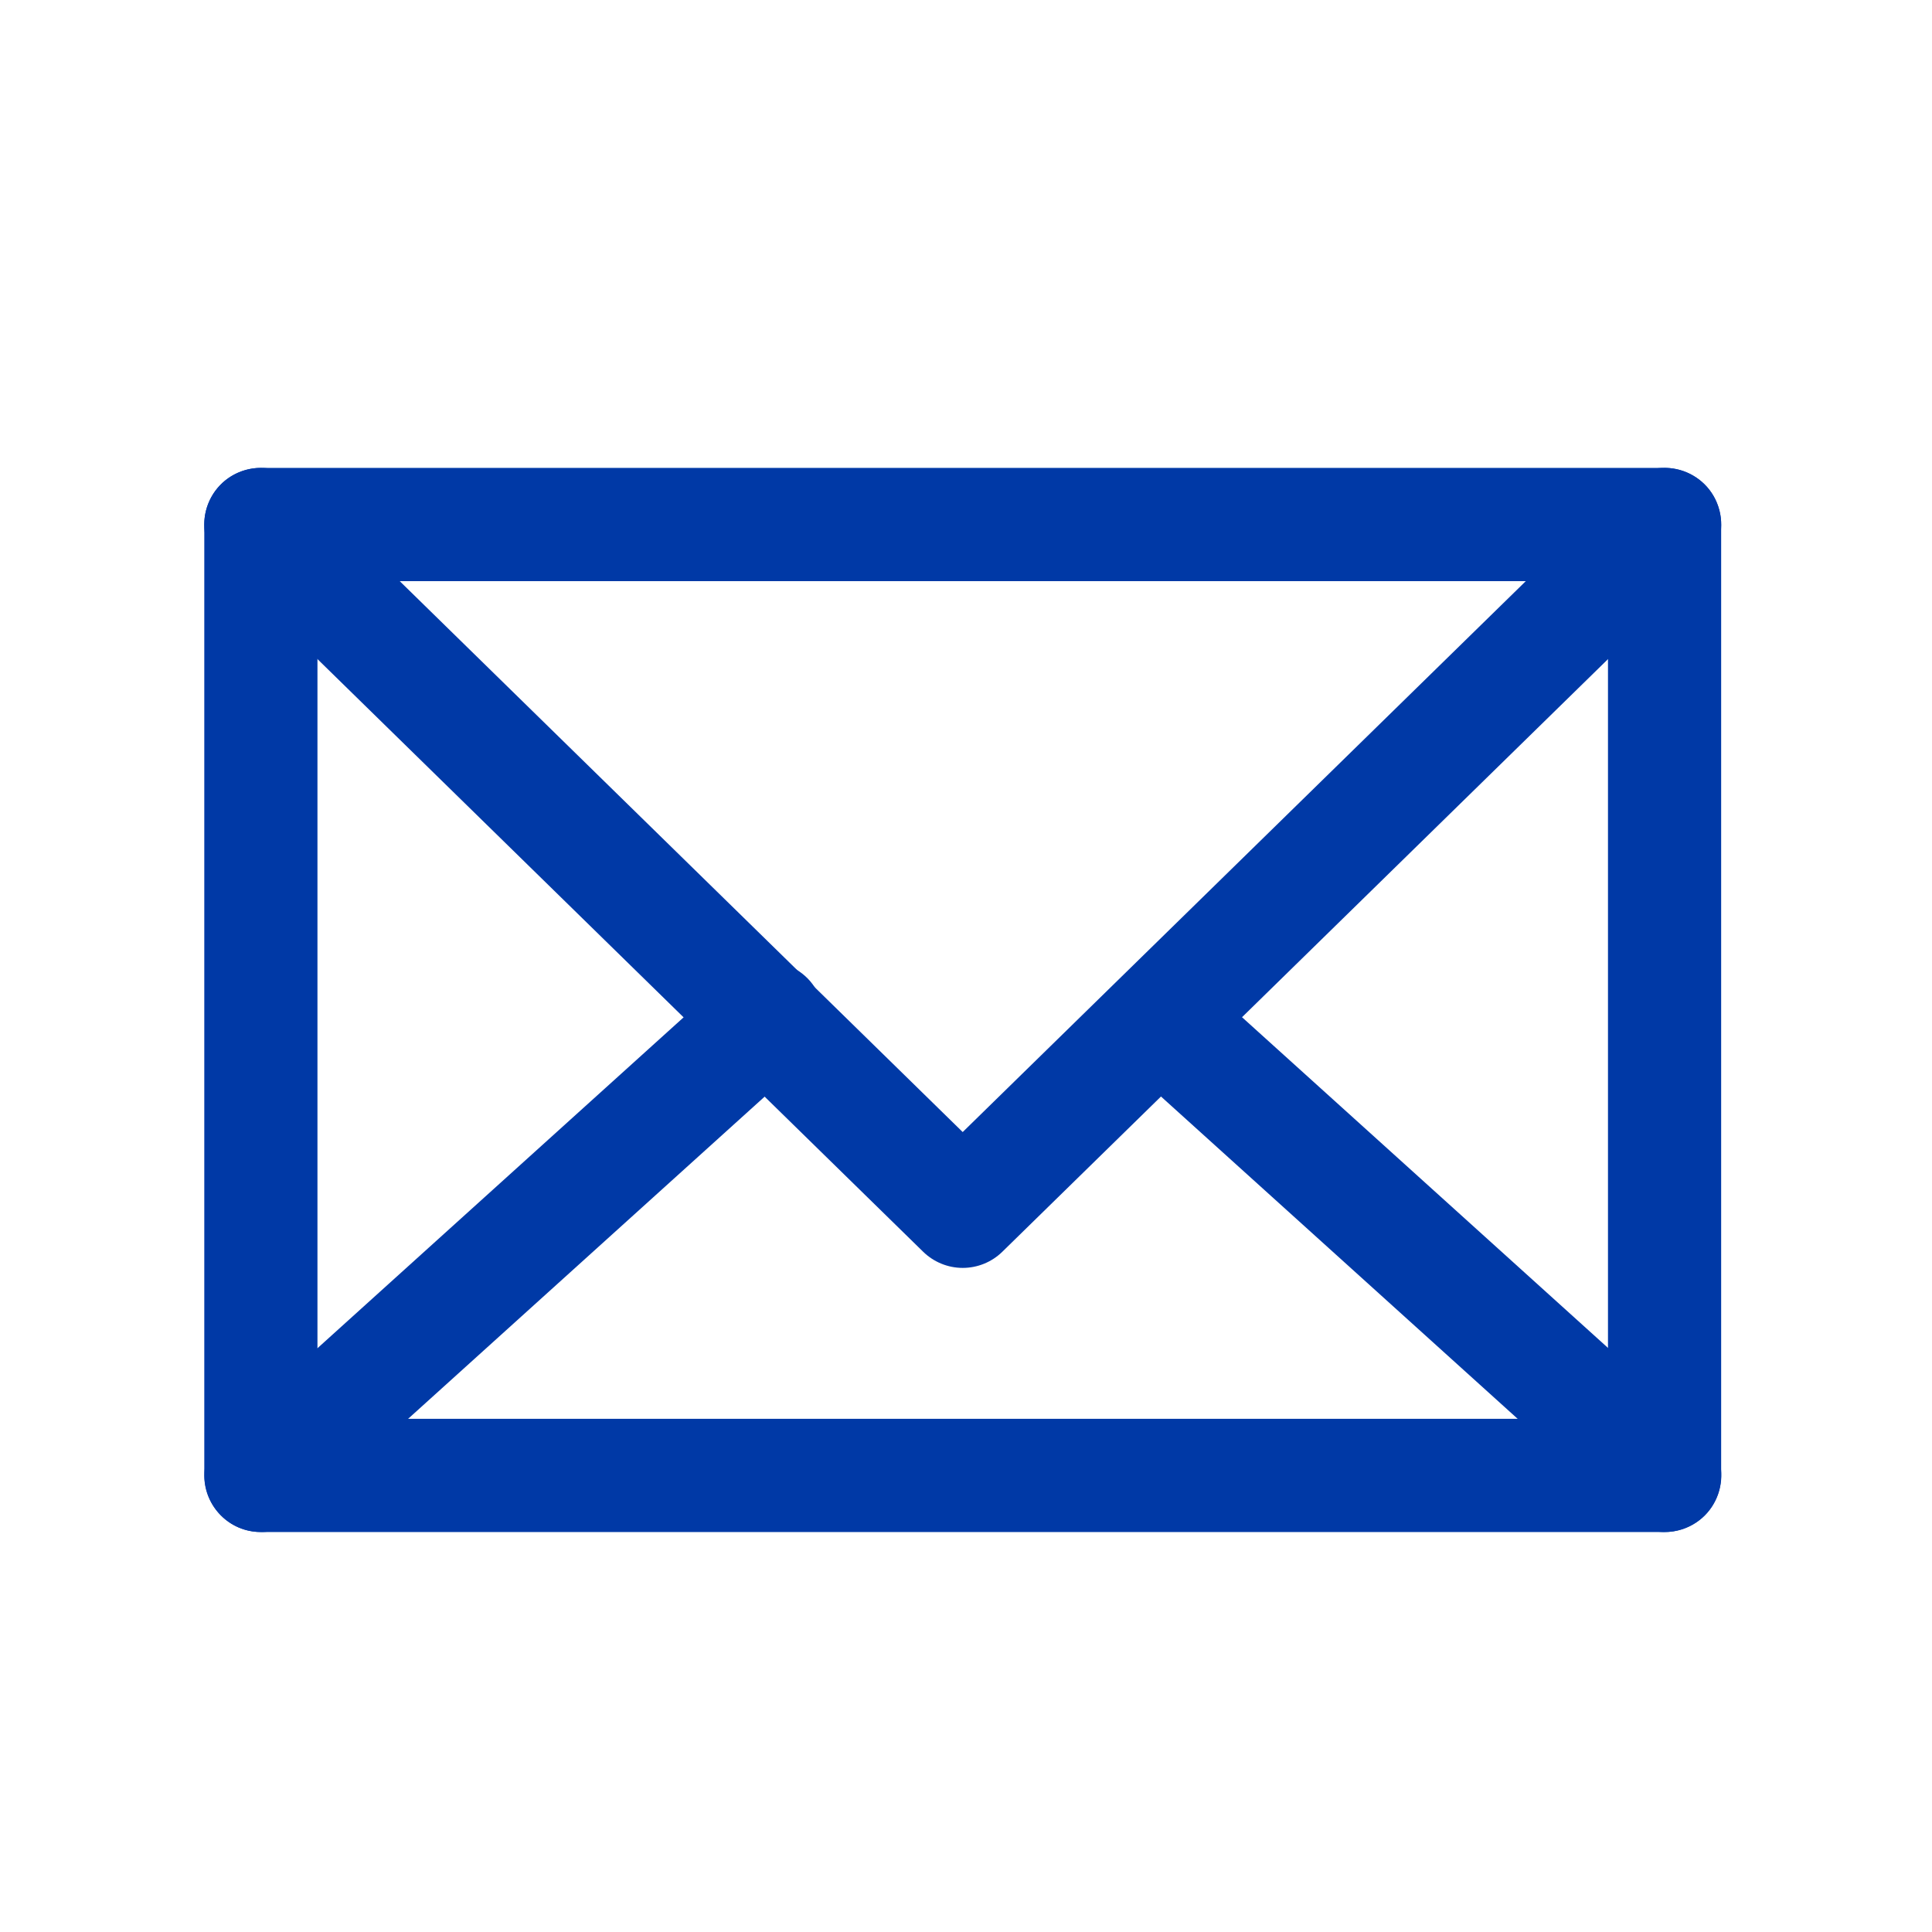
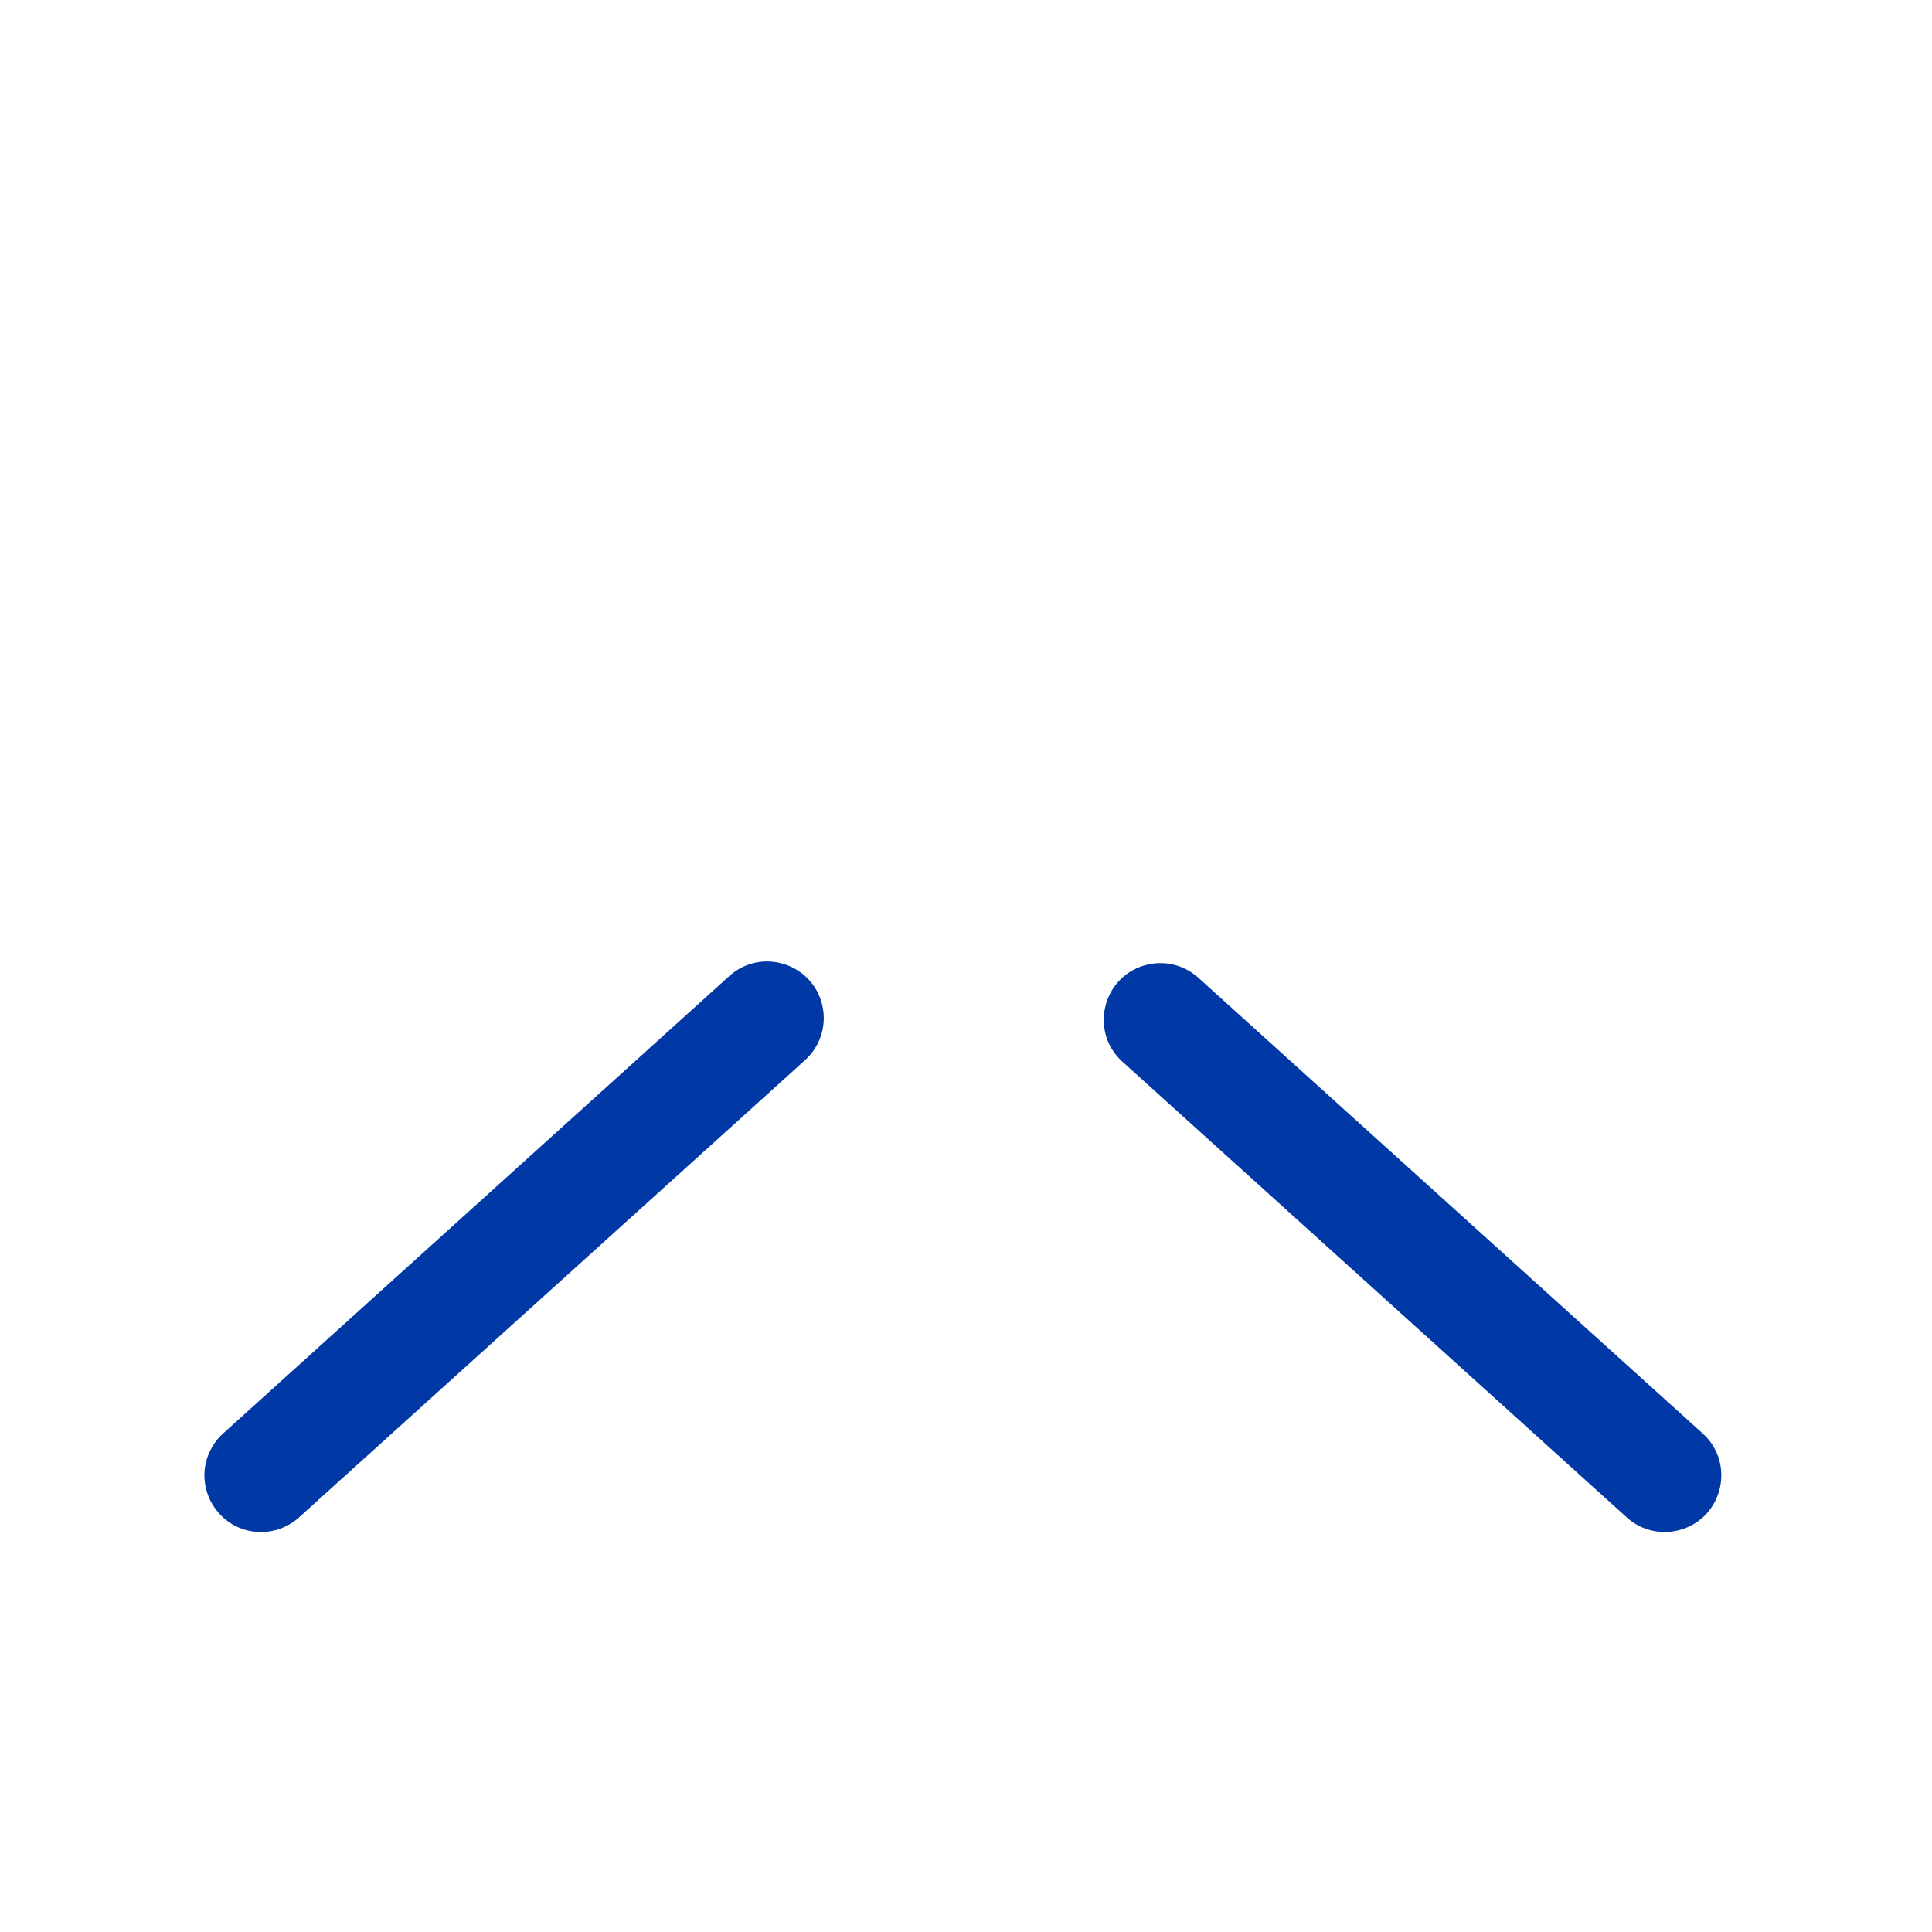
<svg xmlns="http://www.w3.org/2000/svg" viewBox="0 0 38.00 38.00" data-guides="{&quot;vertical&quot;:[],&quot;horizontal&quot;:[]}">
  <defs />
-   <path fill="#0039a6" stroke="none" fill-opacity="1" stroke-width="1" stroke-opacity="1" class="fill-000000" id="tSvg61b9f8a256" title="Path 4" d="M32.74 30.133C23.537 30.133 14.334 30.133 5.131 30.133C4.516 30.133 4.018 29.634 4.018 29.02C4.018 22.785 4.018 16.551 4.018 10.316C4.018 9.702 4.516 9.203 5.131 9.203C14.334 9.203 23.537 9.203 32.74 9.203C33.355 9.203 33.853 9.702 33.853 10.316C33.853 16.551 33.853 22.785 33.853 29.02C33.853 29.634 33.355 30.133 32.74 30.133ZM6.244 27.906C14.705 27.906 23.166 27.906 31.627 27.906C31.627 22.414 31.627 16.922 31.627 11.43C23.166 11.43 14.705 11.43 6.244 11.43C6.244 16.922 6.244 22.414 6.244 27.906" />
-   <path fill="#0039a6" stroke="none" fill-opacity="1" stroke-width="1" stroke-opacity="1" class="fill-000000" id="tSvg1797e738f76" title="Path 5" d="M18.935 24.938C18.644 24.938 18.365 24.823 18.157 24.62C13.555 20.117 8.954 15.615 4.352 11.112C3.74 10.512 4.006 9.474 4.832 9.244C5.215 9.137 5.627 9.242 5.911 9.521C10.252 13.769 14.594 18.017 18.935 22.266C23.277 18.017 27.619 13.769 31.962 9.521C32.574 8.921 33.606 9.209 33.819 10.039C33.919 10.425 33.804 10.834 33.52 11.112C28.919 15.615 24.317 20.117 19.715 24.62C19.507 24.824 19.227 24.938 18.935 24.938Z" />
  <path fill="#0039a6" stroke="none" fill-opacity="1" stroke-width="1" stroke-opacity="1" class="fill-000000" id="tSvg14f6922f227" title="Path 6" d="M5.131 30.133C4.274 30.13 3.742 29.2 4.173 28.459C4.231 28.36 4.303 28.27 4.389 28.194C7.7 25.201 11.012 22.209 14.324 19.216C14.947 18.627 15.973 18.933 16.172 19.767C16.269 20.172 16.131 20.596 15.816 20.868C12.503 23.862 9.19 26.855 5.877 29.849C5.672 30.032 5.406 30.134 5.131 30.133ZM32.739 30.133C32.465 30.132 32.2 30.03 31.997 29.846C28.684 26.852 25.371 23.859 22.058 20.865C21.435 20.276 21.684 19.234 22.505 18.989C22.869 18.881 23.262 18.965 23.55 19.213C26.863 22.206 30.176 25.2 33.489 28.194C34.125 28.768 33.9 29.816 33.085 30.079C32.973 30.115 32.857 30.133 32.739 30.133Z" />
</svg>